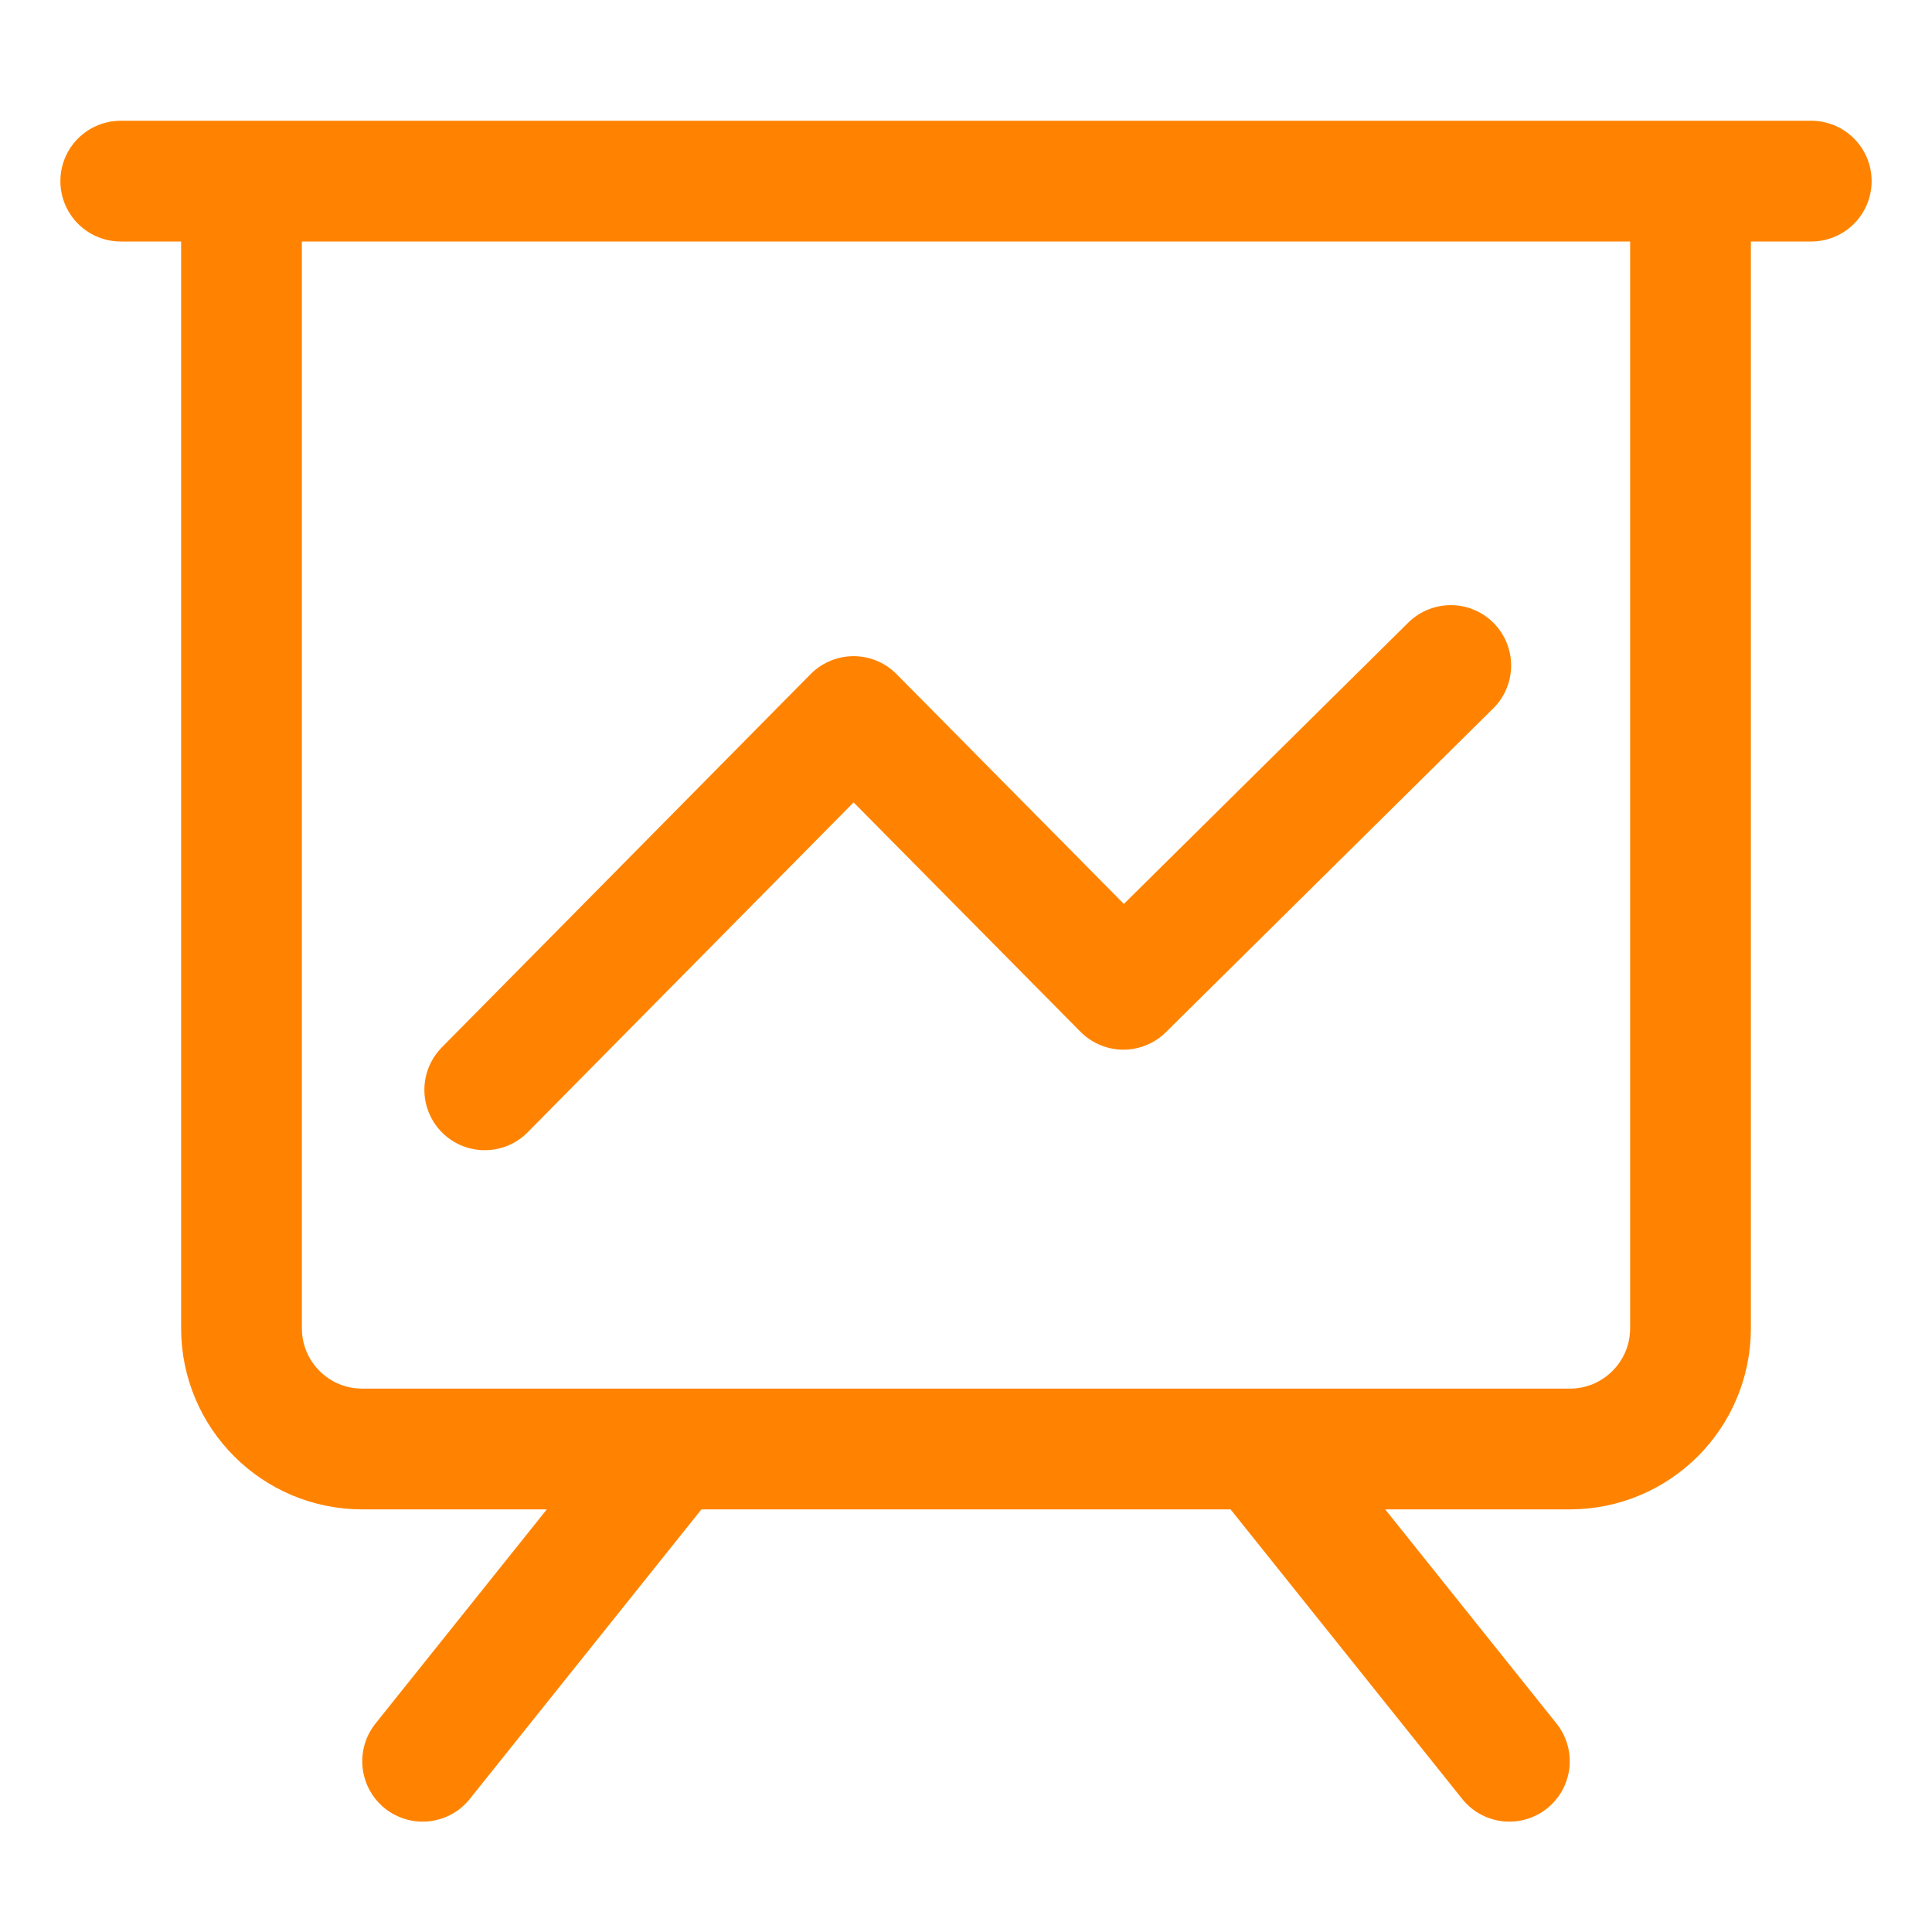
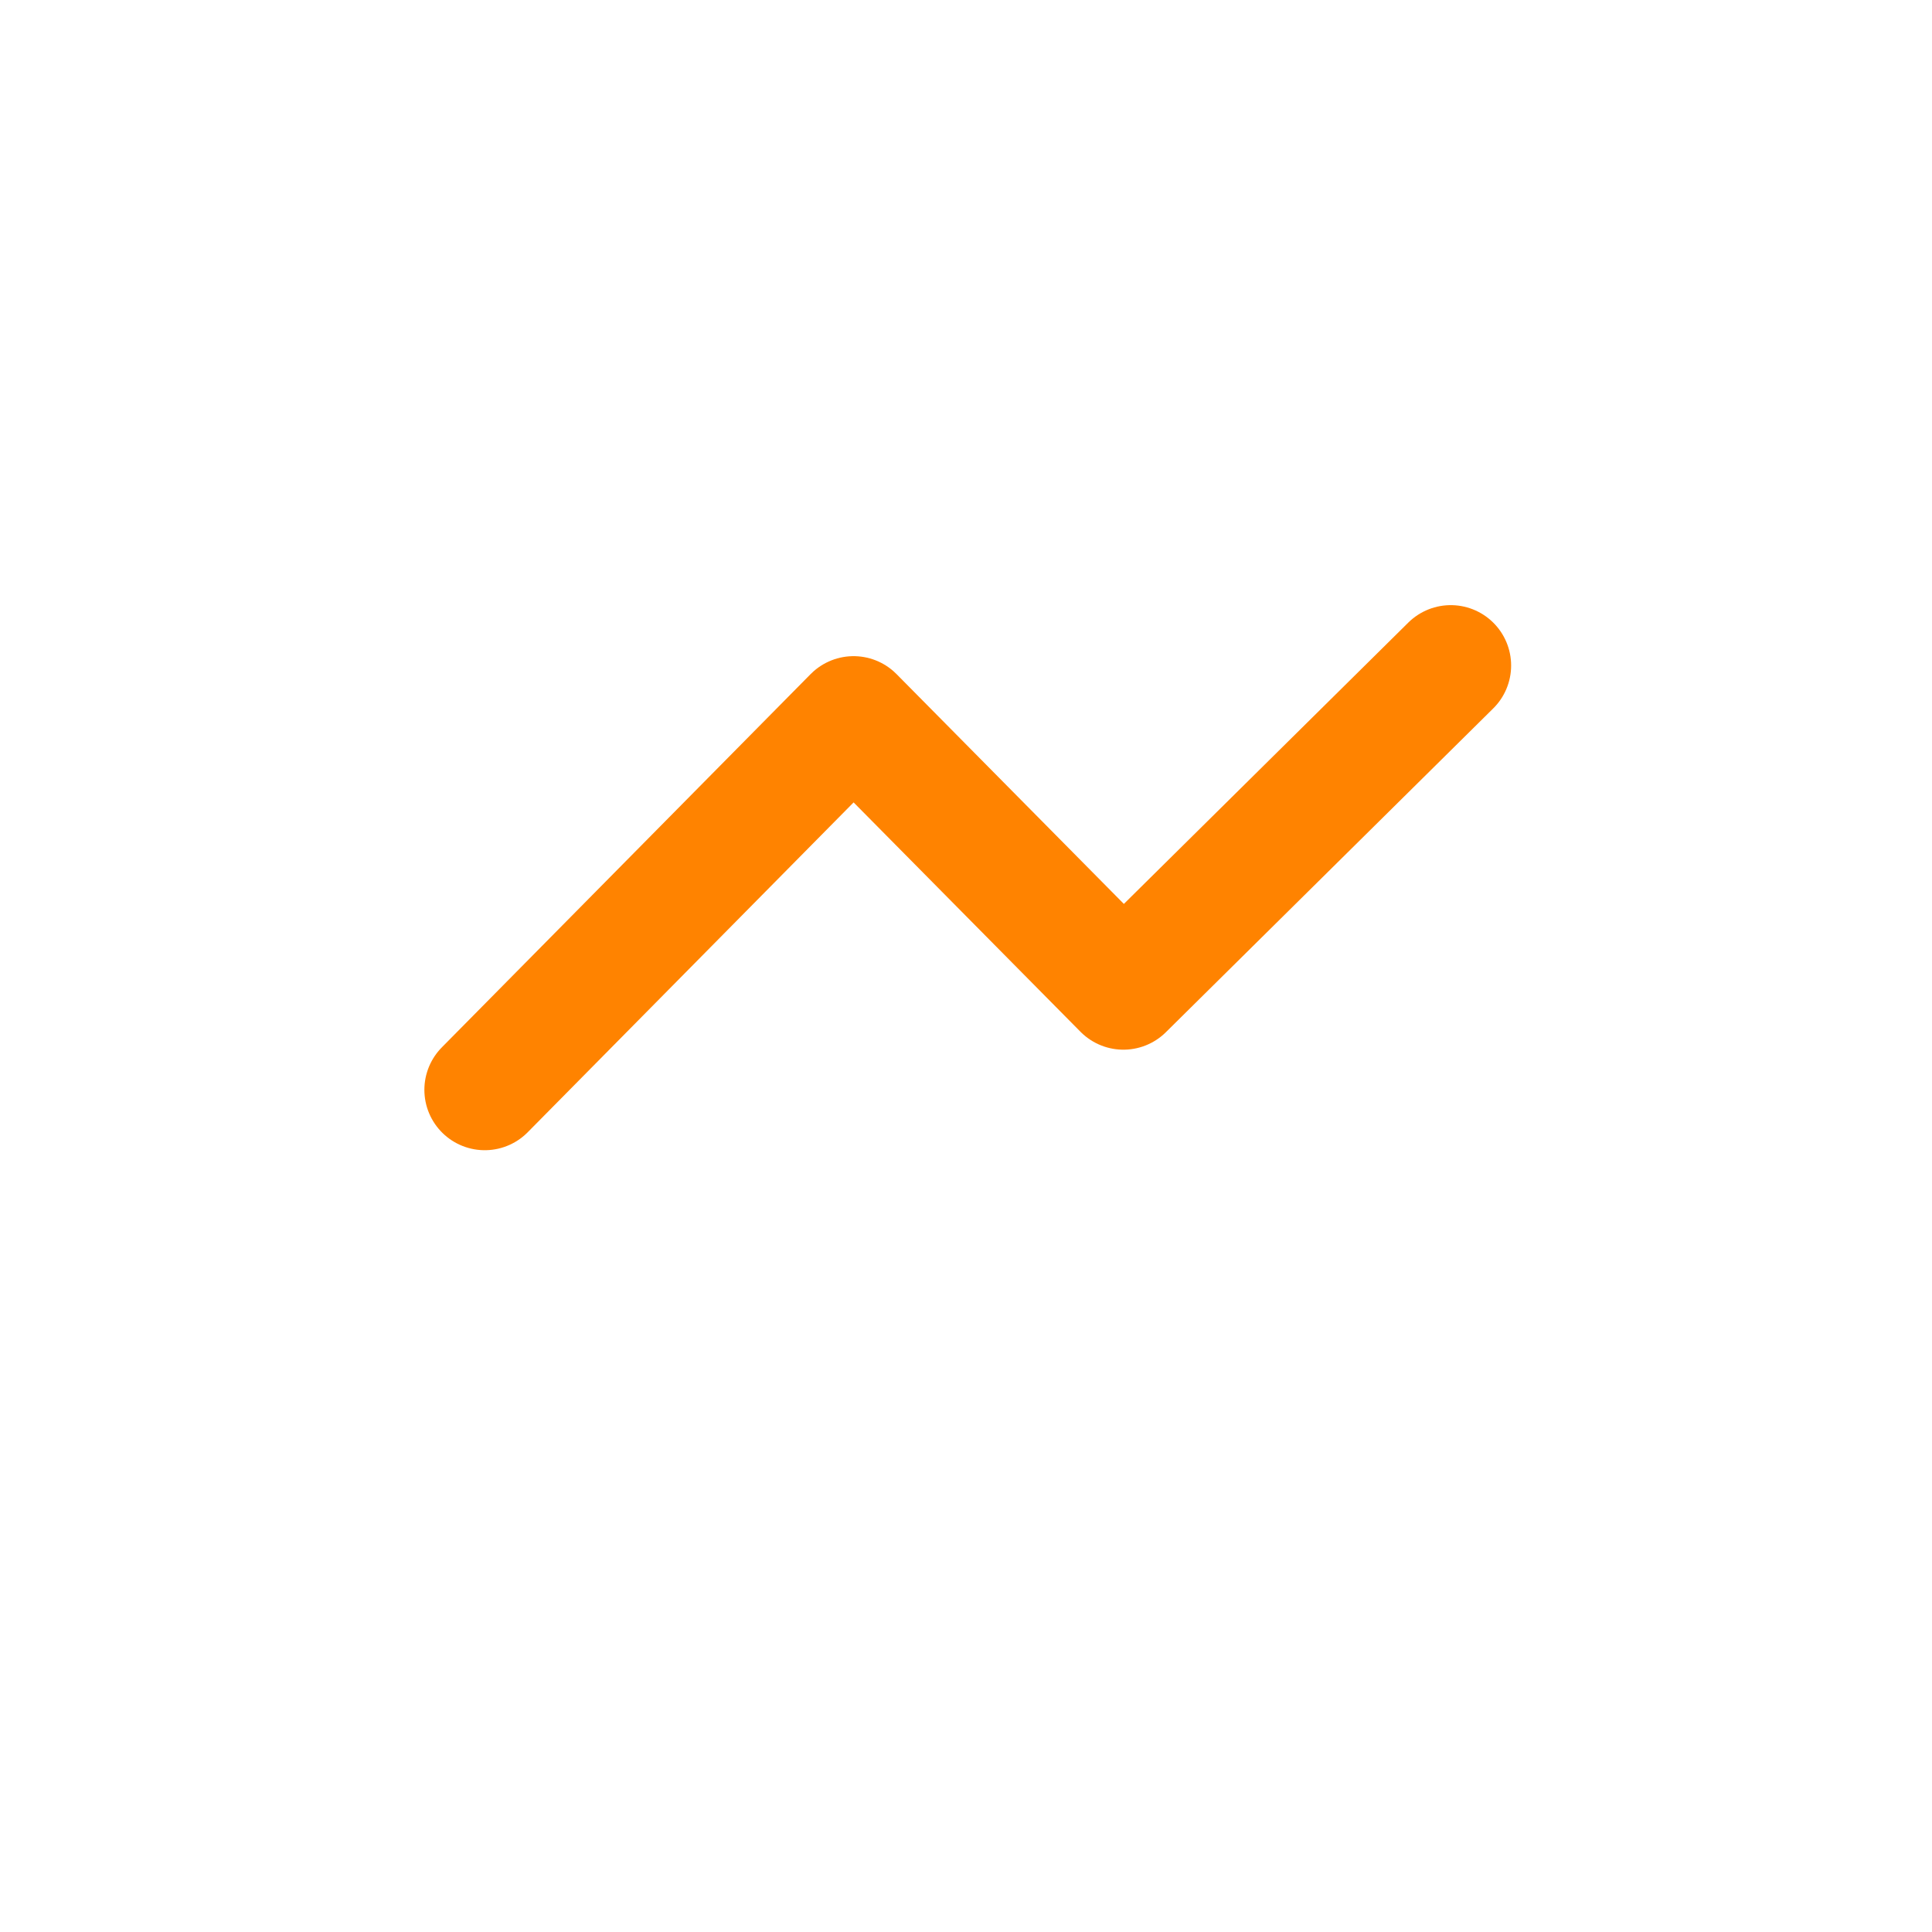
<svg xmlns="http://www.w3.org/2000/svg" width="32px" height="32px" viewBox="0 0 32 32" version="1.1">
  <title>icon-运营</title>
  <g id="页面-1" stroke="none" stroke-width="1" fill="none" fill-rule="evenodd">
    <g id="工具官网交互/切图汇总" transform="translate(-2099, -1077)">
      <g id="icon-运营" transform="translate(2099, 1077)">
        <rect id="矩形" fill="#D8D8D8" opacity="0" x="0" y="0" width="32" height="32" />
-         <line x1="2" y1="3" x2="30" y2="3" id="路径-14" stroke="#FF8300" stroke-width="2" stroke-linecap="round" stroke-linejoin="round" />
-         <path d="M4,4 L4,22 C4,23.105 4.895,24 6,24 L26,24 C27.105,24 28,23.105 28,22 L28,4 L28,4" id="路径-15" stroke="#FF8300" stroke-width="2" stroke-linecap="round" stroke-linejoin="round" />
-         <line x1="11" y1="24.172" x2="7" y2="29.172" id="路径-16" stroke="#FF8300" stroke-width="2" stroke-linecap="round" stroke-linejoin="round" />
-         <line x1="25" y1="24.172" x2="21" y2="29.172" id="路径-16" stroke="#FF8300" stroke-width="2" stroke-linecap="round" stroke-linejoin="round" transform="translate(23, 26.672) scale(-1, 1) translate(-23, -26.672) " />
        <polyline id="路径-19" stroke="#FF8300" stroke-width="2" stroke-linecap="round" stroke-linejoin="round" points="8.029 18.051 14.138 11.868 18.607 16.386 24.029 11.023" />
      </g>
    </g>
  </g>
</svg>